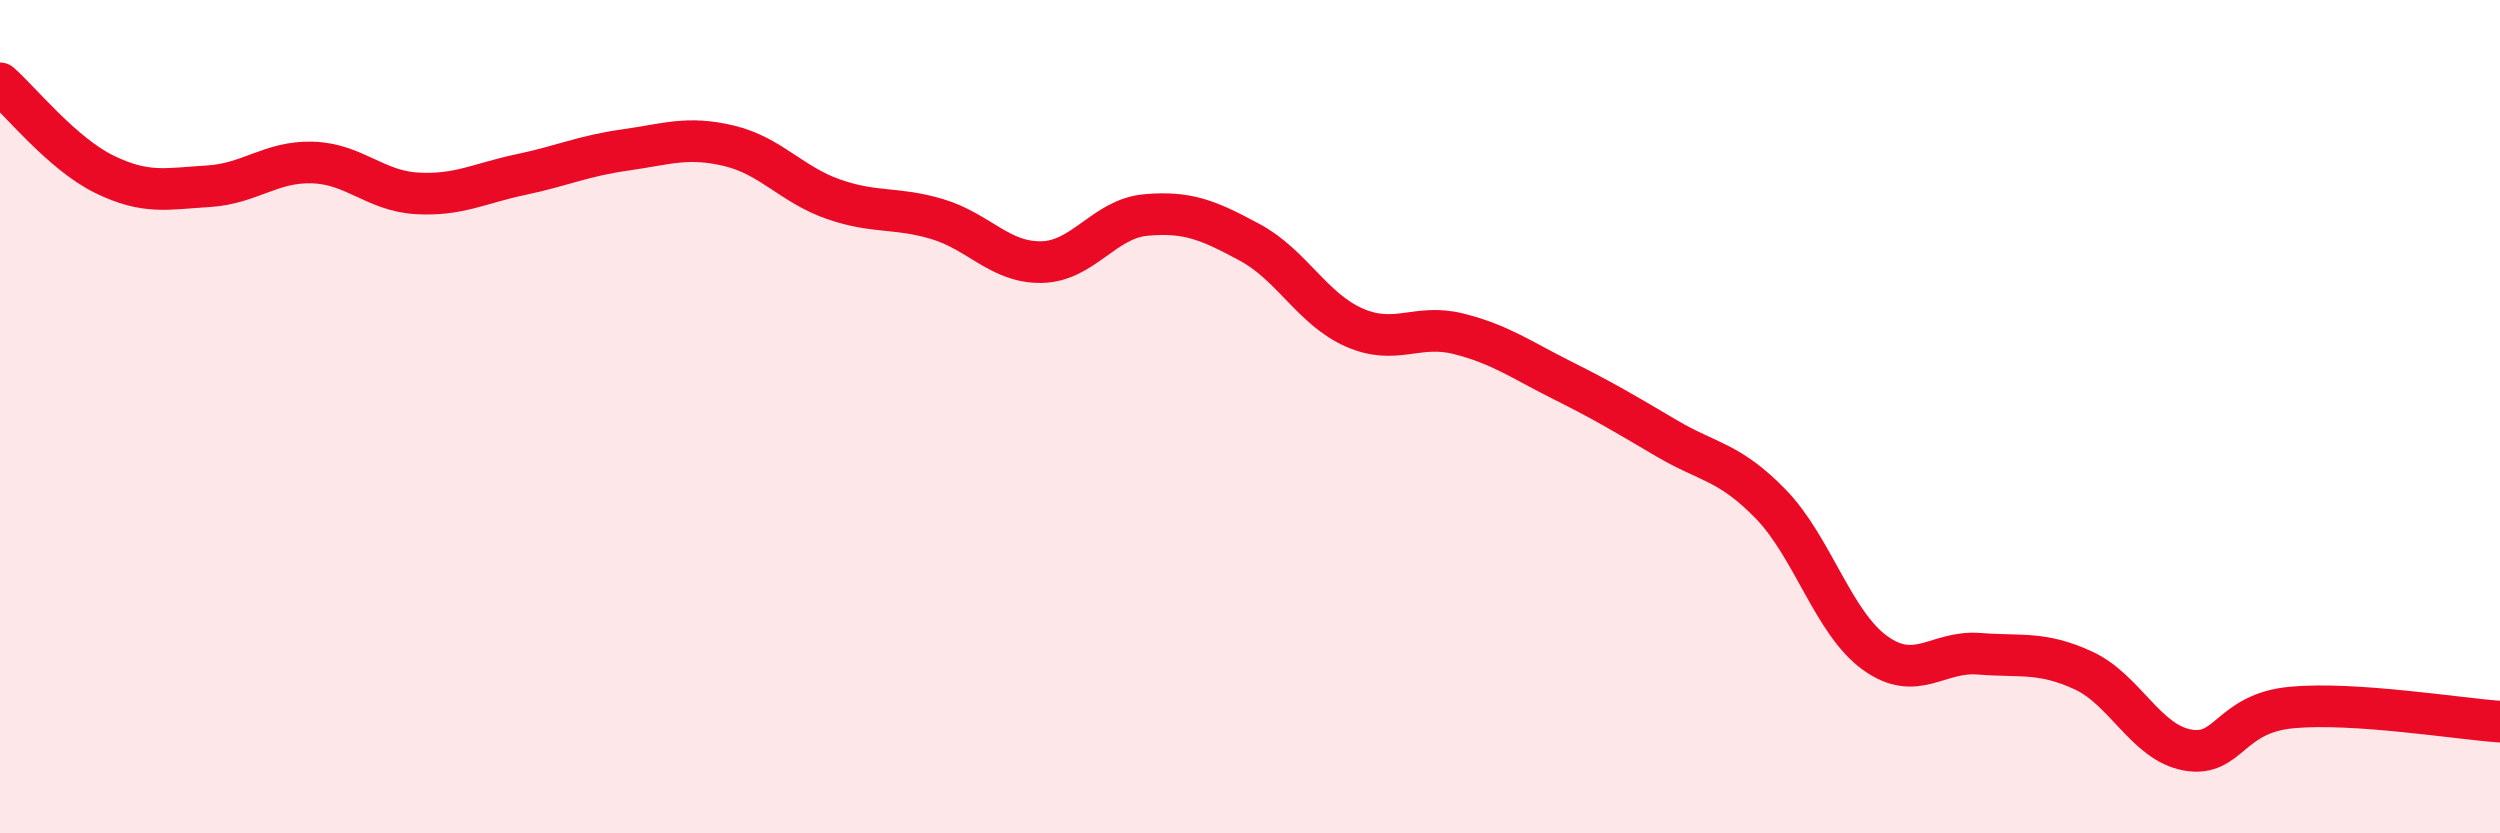
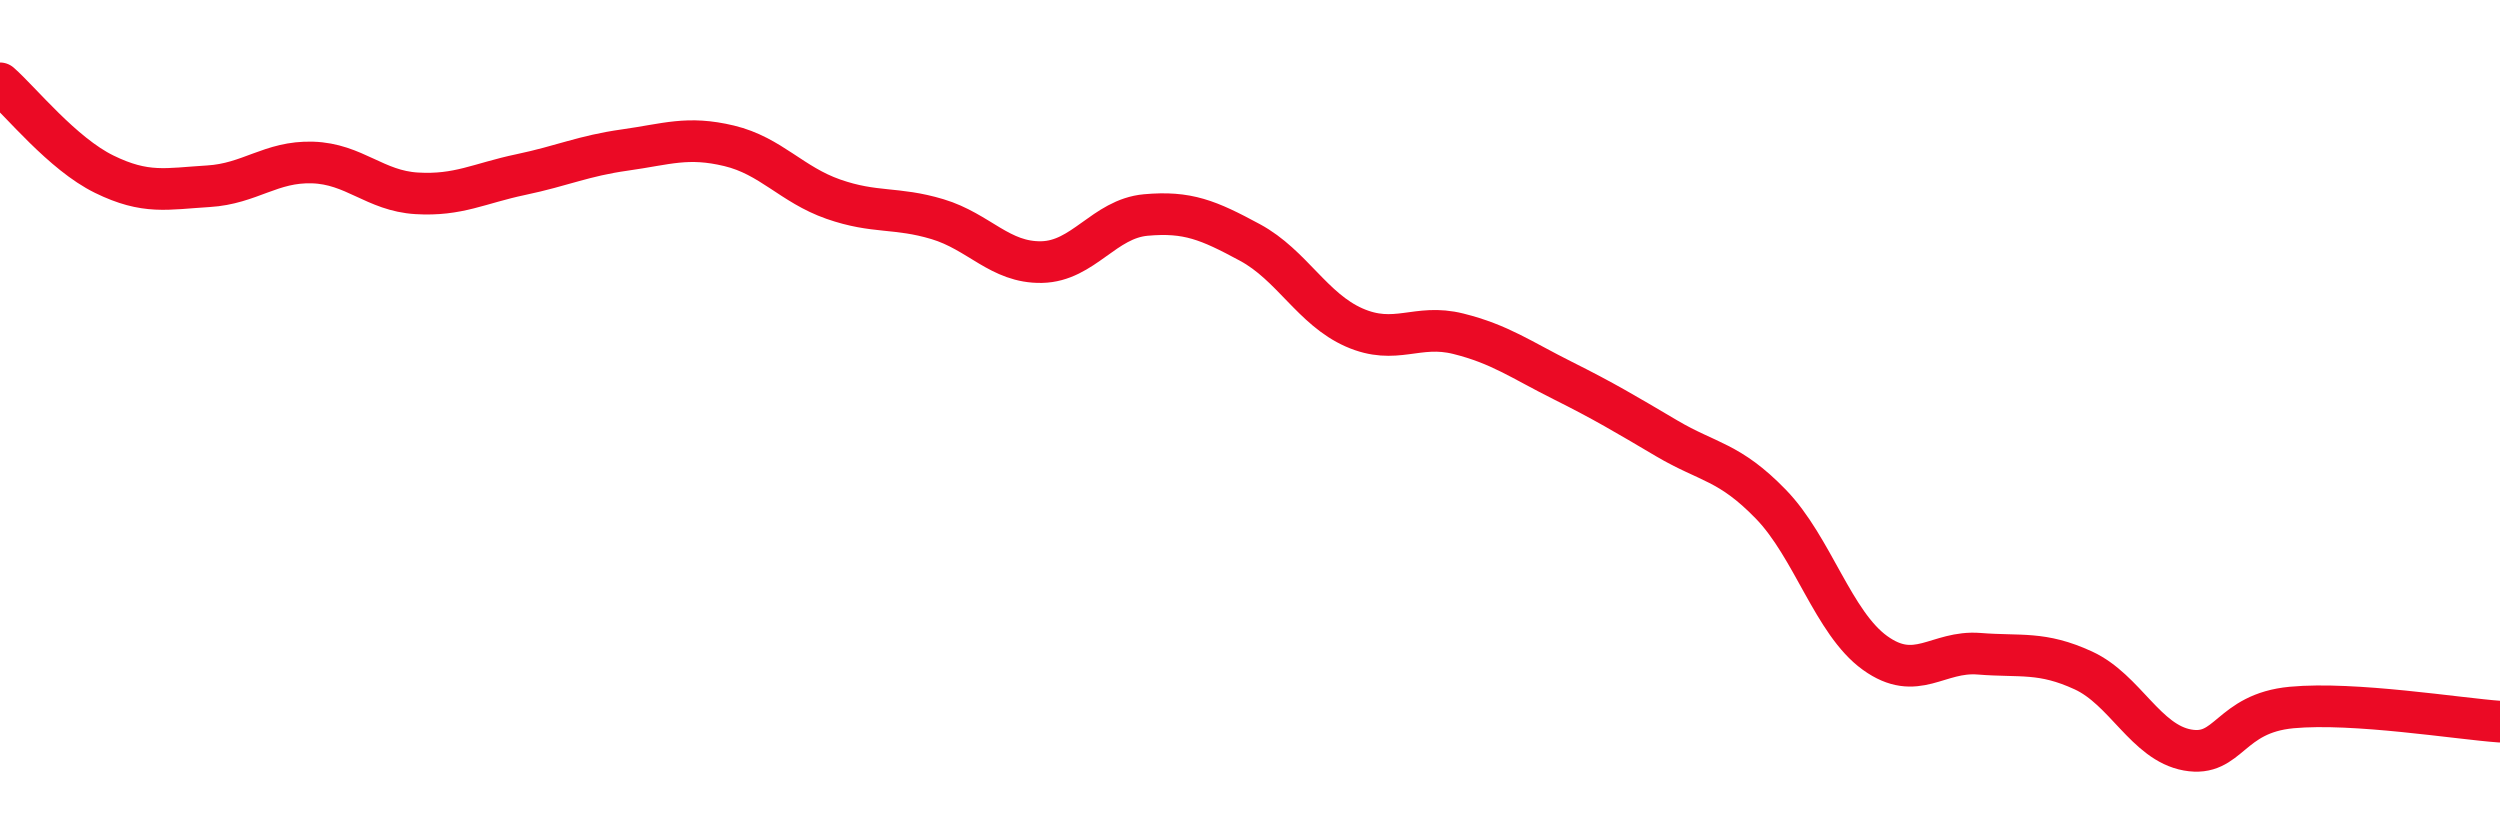
<svg xmlns="http://www.w3.org/2000/svg" width="60" height="20" viewBox="0 0 60 20">
-   <path d="M 0,2 C 0.5,2.44 1.5,3.69 2.5,4.18 C 3.5,4.67 4,4.53 5,4.47 C 6,4.41 6.5,3.87 7.5,3.9 C 8.5,3.93 9,4.58 10,4.64 C 11,4.7 11.5,4.4 12.5,4.19 C 13.5,3.98 14,3.74 15,3.6 C 16,3.46 16.5,3.26 17.5,3.5 C 18.5,3.74 19,4.43 20,4.78 C 21,5.13 21.5,4.96 22.5,5.26 C 23.5,5.56 24,6.31 25,6.29 C 26,6.27 26.5,5.25 27.5,5.16 C 28.5,5.07 29,5.28 30,5.82 C 31,6.36 31.5,7.42 32.5,7.86 C 33.5,8.3 34,7.76 35,8.01 C 36,8.26 36.5,8.63 37.5,9.13 C 38.5,9.63 39,9.93 40,10.52 C 41,11.11 41.5,11.07 42.5,12.1 C 43.5,13.13 44,14.95 45,15.67 C 46,16.39 46.5,15.61 47.5,15.69 C 48.5,15.77 49,15.63 50,16.09 C 51,16.55 51.5,17.82 52.5,18 C 53.5,18.18 53.5,17.12 55,16.98 C 56.5,16.84 59,17.25 60,17.32L60 20L0 20Z" fill="#EB0A25" opacity="0.1" stroke-linecap="round" stroke-linejoin="round" />
  <path d="M 0,2 C 0.5,2.44 1.5,3.69 2.5,4.18 C 3.5,4.67 4,4.53 5,4.47 C 6,4.41 6.5,3.87 7.5,3.9 C 8.5,3.93 9,4.58 10,4.64 C 11,4.7 11.5,4.4 12.5,4.19 C 13.5,3.98 14,3.74 15,3.6 C 16,3.46 16.5,3.26 17.5,3.5 C 18.5,3.74 19,4.43 20,4.78 C 21,5.13 21.5,4.96 22.5,5.26 C 23.5,5.56 24,6.31 25,6.29 C 26,6.27 26.5,5.25 27.5,5.16 C 28.5,5.07 29,5.28 30,5.82 C 31,6.36 31.5,7.42 32.5,7.86 C 33.5,8.3 34,7.76 35,8.01 C 36,8.26 36.5,8.63 37.5,9.13 C 38.5,9.63 39,9.93 40,10.52 C 41,11.11 41.5,11.07 42.5,12.1 C 43.5,13.13 44,14.95 45,15.67 C 46,16.39 46.5,15.61 47.5,15.69 C 48.5,15.77 49,15.63 50,16.09 C 51,16.55 51.5,17.82 52.5,18 C 53.5,18.18 53.5,17.12 55,16.98 C 56.5,16.84 59,17.25 60,17.32" stroke="#EB0A25" stroke-width="1" fill="none" stroke-linecap="round" stroke-linejoin="round" />
</svg>